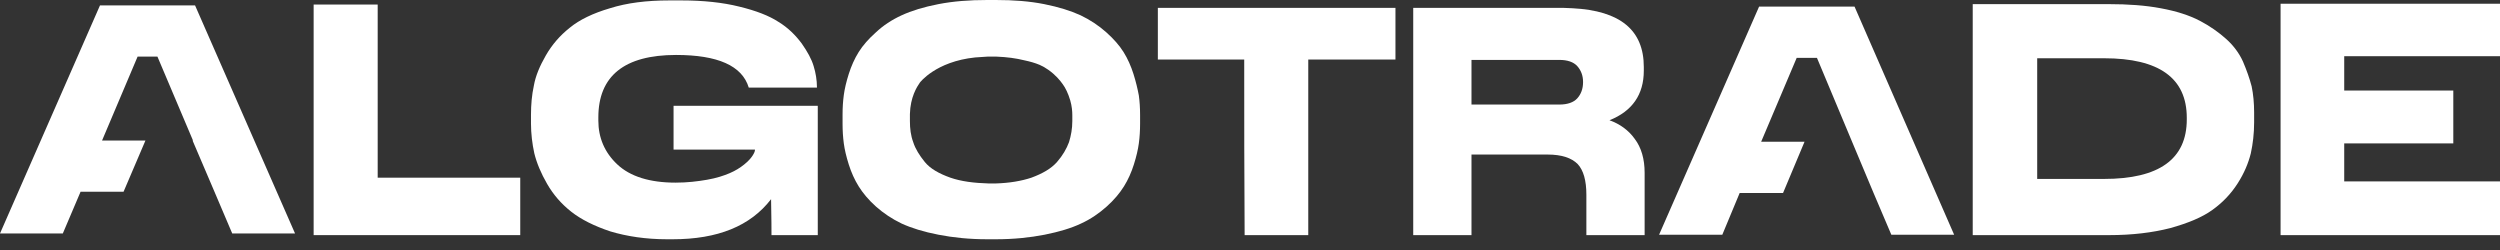
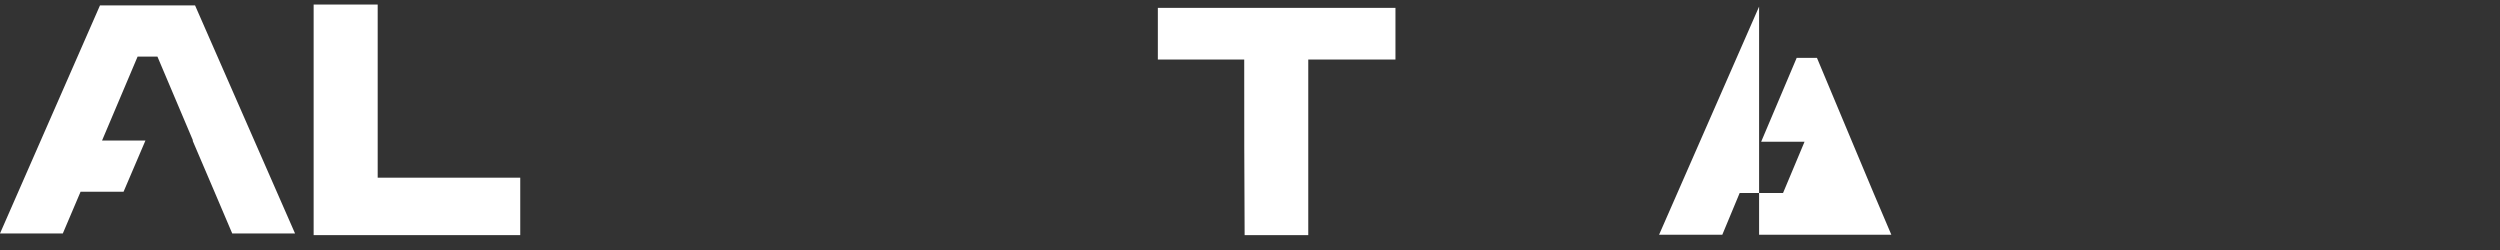
<svg xmlns="http://www.w3.org/2000/svg" width="230" height="23" viewBox="0 0 230 23" fill="none">
  <rect x="0" y="0" width="230" height="23" fill="#333333" stroke="none" />
  <path d="M34.747 0.418H28.855V6.311V10.416V12.279V16.347V21.631H34.177H34.747H45.62H47.863V16.385V16.347H34.747V0.418Z" fill="white" />
-   <path d="M206.354 5.664C206.012 4.904 205.479 4.182 204.795 3.574C204.111 2.965 203.312 2.395 202.362 1.901C201.412 1.407 200.233 1.026 198.788 0.76C197.382 0.494 195.785 0.38 193.998 0.38H181.491V5.36V9.466V21.555V21.631H194.036C196.165 21.631 198.028 21.403 199.663 20.985C201.298 20.529 202.59 19.997 203.541 19.312C204.491 18.628 205.251 17.83 205.86 16.879C206.468 15.929 206.848 15.017 207.076 14.104C207.266 13.23 207.38 12.279 207.38 11.253V11.215V10.379V10.341C207.38 9.504 207.304 8.668 207.152 7.945C206.962 7.223 206.696 6.463 206.354 5.664ZM187.422 5.36H193.58C198.636 5.36 201.184 7.185 201.184 10.835V10.987C201.184 14.636 198.636 16.461 193.58 16.461H187.422V5.36Z" fill="white" />
-   <path d="M104.279 6.805C104.051 6.083 103.747 5.398 103.367 4.79C102.987 4.182 102.454 3.574 101.77 2.965C101.086 2.357 100.288 1.825 99.413 1.407C98.501 0.988 97.398 0.646 96.068 0.38C94.737 0.114 93.254 0 91.62 0H90.821C89.187 0 87.704 0.114 86.335 0.38C84.967 0.646 83.864 0.988 82.952 1.407C82.04 1.825 81.241 2.357 80.595 2.965C79.911 3.574 79.378 4.182 78.998 4.79C78.618 5.398 78.314 6.083 78.086 6.805C77.858 7.527 77.706 8.174 77.63 8.744C77.554 9.314 77.516 9.884 77.516 10.531V11.405C77.516 12.013 77.554 12.621 77.63 13.192C77.706 13.762 77.858 14.408 78.086 15.131C78.314 15.853 78.618 16.537 78.998 17.145C79.378 17.754 79.911 18.4 80.595 19.008C81.279 19.616 82.078 20.149 82.952 20.567C83.864 20.985 84.967 21.327 86.335 21.593C87.704 21.86 89.187 22.012 90.821 22.012H91.62C93.254 22.012 94.737 21.86 96.106 21.593C97.436 21.327 98.577 20.985 99.451 20.567C100.364 20.149 101.124 19.616 101.808 19.008C102.492 18.4 103.025 17.754 103.405 17.145C103.785 16.537 104.089 15.853 104.317 15.131C104.545 14.408 104.697 13.762 104.773 13.192C104.85 12.621 104.888 12.013 104.888 11.405V10.569C104.888 9.922 104.85 9.352 104.773 8.782C104.659 8.174 104.507 7.527 104.279 6.805ZM95.65 5.969C95.916 6.083 96.182 6.235 96.448 6.425C97.094 6.881 97.512 7.375 97.778 7.755C98.007 8.059 98.273 8.592 98.463 9.238C98.615 9.77 98.653 10.226 98.653 10.607C98.653 10.645 98.653 10.721 98.653 10.759V11.139C98.653 11.823 98.539 12.469 98.349 13.078C98.121 13.686 97.778 14.294 97.246 14.902C96.714 15.511 95.916 15.967 94.889 16.347C93.977 16.651 92.874 16.841 91.582 16.879C91.392 16.879 91.088 16.879 90.974 16.879C89.605 16.841 88.426 16.689 87.438 16.347C86.374 15.967 85.575 15.511 85.081 14.902C84.587 14.294 84.207 13.686 84.016 13.078C83.788 12.469 83.712 11.823 83.712 11.139V10.797C83.712 10.683 83.712 10.569 83.712 10.493C83.75 8.934 84.359 7.983 84.625 7.603C84.625 7.603 86.069 5.664 89.719 5.284C90.251 5.246 90.859 5.208 90.859 5.208C90.974 5.208 91.316 5.208 91.544 5.208C91.582 5.208 91.62 5.208 91.658 5.208C92.646 5.246 93.483 5.36 94.243 5.55C94.775 5.664 95.193 5.779 95.65 5.969Z" fill="white" />
-   <path d="M62.081 13.762H69.456V13.8C69.456 13.914 69.38 14.104 69.228 14.332C69.076 14.56 68.848 14.826 68.468 15.131C68.088 15.435 67.669 15.701 67.137 15.929C66.605 16.157 65.921 16.385 65.046 16.537C64.172 16.689 63.222 16.803 62.157 16.803C59.762 16.803 57.975 16.233 56.797 15.131C55.618 14.028 55.048 12.659 55.048 11.101V10.797C55.048 6.995 57.443 5.056 62.195 5.056C66.035 5.056 68.278 6.045 68.886 8.059H75.159V8.021C75.159 7.375 75.045 6.691 74.855 6.083C74.665 5.436 74.284 4.752 73.752 3.992C73.182 3.231 72.498 2.547 71.623 2.015C70.749 1.445 69.57 0.988 68.012 0.608C66.491 0.228 64.704 0.038 62.689 0.038H61.587C59.496 0.038 57.671 0.266 56.112 0.76C54.554 1.217 53.299 1.825 52.425 2.547C51.513 3.269 50.79 4.106 50.22 5.094C49.65 6.083 49.27 6.995 49.117 7.869C48.927 8.744 48.851 9.618 48.851 10.569V11.367C48.851 12.279 48.965 13.23 49.156 14.104C49.384 15.017 49.764 15.929 50.334 16.917C50.904 17.906 51.627 18.742 52.539 19.465C53.451 20.187 54.668 20.795 56.151 21.289C57.671 21.745 59.42 22.012 61.359 22.012H61.891C66.035 22.012 69.038 20.795 70.939 18.324C70.977 19.731 70.977 21.631 70.977 21.631H75.235V9.732H61.967V13.762H62.081Z" fill="white" />
  <path d="M106.522 5.474C109.183 5.474 111.845 5.474 114.468 5.474C114.468 10.873 114.468 16.233 114.506 21.631H120.36C120.36 16.233 120.36 10.873 120.36 5.474C123.021 5.474 125.683 5.474 128.382 5.474C128.382 3.878 128.382 2.319 128.382 0.722H106.522C106.522 2.319 106.522 3.916 106.522 5.474Z" fill="white" />
-   <path d="M161.836 0.608L152.636 21.593H158.453L160.05 17.754H164.041L166.018 13.04H162.027L165.296 5.322H167.159L170.39 13.04L172.367 17.754L174.002 21.593H179.78L170.618 0.608H161.836Z" fill="white" />
-   <path d="M148.074 11.063C150.165 10.226 151.23 8.706 151.23 6.501V6.159C151.23 2.775 149.063 0.988 144.691 0.76C144.387 0.76 144.083 0.722 143.779 0.722H130.017V5.474V9.58V21.631H135.377V14.218H142.372C143.665 14.218 144.577 14.522 145.147 15.093C145.679 15.663 145.946 16.613 145.946 17.906V21.631H151.306V15.891C151.306 14.636 151.002 13.572 150.393 12.774C149.823 11.975 149.025 11.405 148.074 11.063ZM135.377 5.512H143.474C144.197 5.512 144.767 5.702 145.109 6.083C145.451 6.463 145.641 6.957 145.641 7.527V7.565C145.641 8.174 145.451 8.668 145.109 9.048C144.767 9.428 144.197 9.618 143.474 9.618H135.377V5.512Z" fill="white" />
-   <path d="M221.674 5.17H224.64H230V0.342H224.64H221.674H209.813V21.631H230V16.689H215.668V13.192C219.013 13.192 222.359 13.192 225.704 13.192V8.326C222.359 8.326 219.013 8.326 215.668 8.326V5.17H221.674Z" fill="white" />
+   <path d="M161.836 0.608L152.636 21.593H158.453L160.05 17.754H164.041L166.018 13.04H162.027L165.296 5.322H167.159L170.39 13.04L172.367 17.754L174.002 21.593H179.78H161.836Z" fill="white" />
  <path d="M9.2 0.494L0 21.479H5.779L7.413 17.64H11.367L13.382 12.926H9.39L12.659 5.208H14.484L17.754 12.926H17.716L19.731 17.64L21.365 21.479H27.144L17.944 0.494H9.2Z" fill="white" />
</svg>